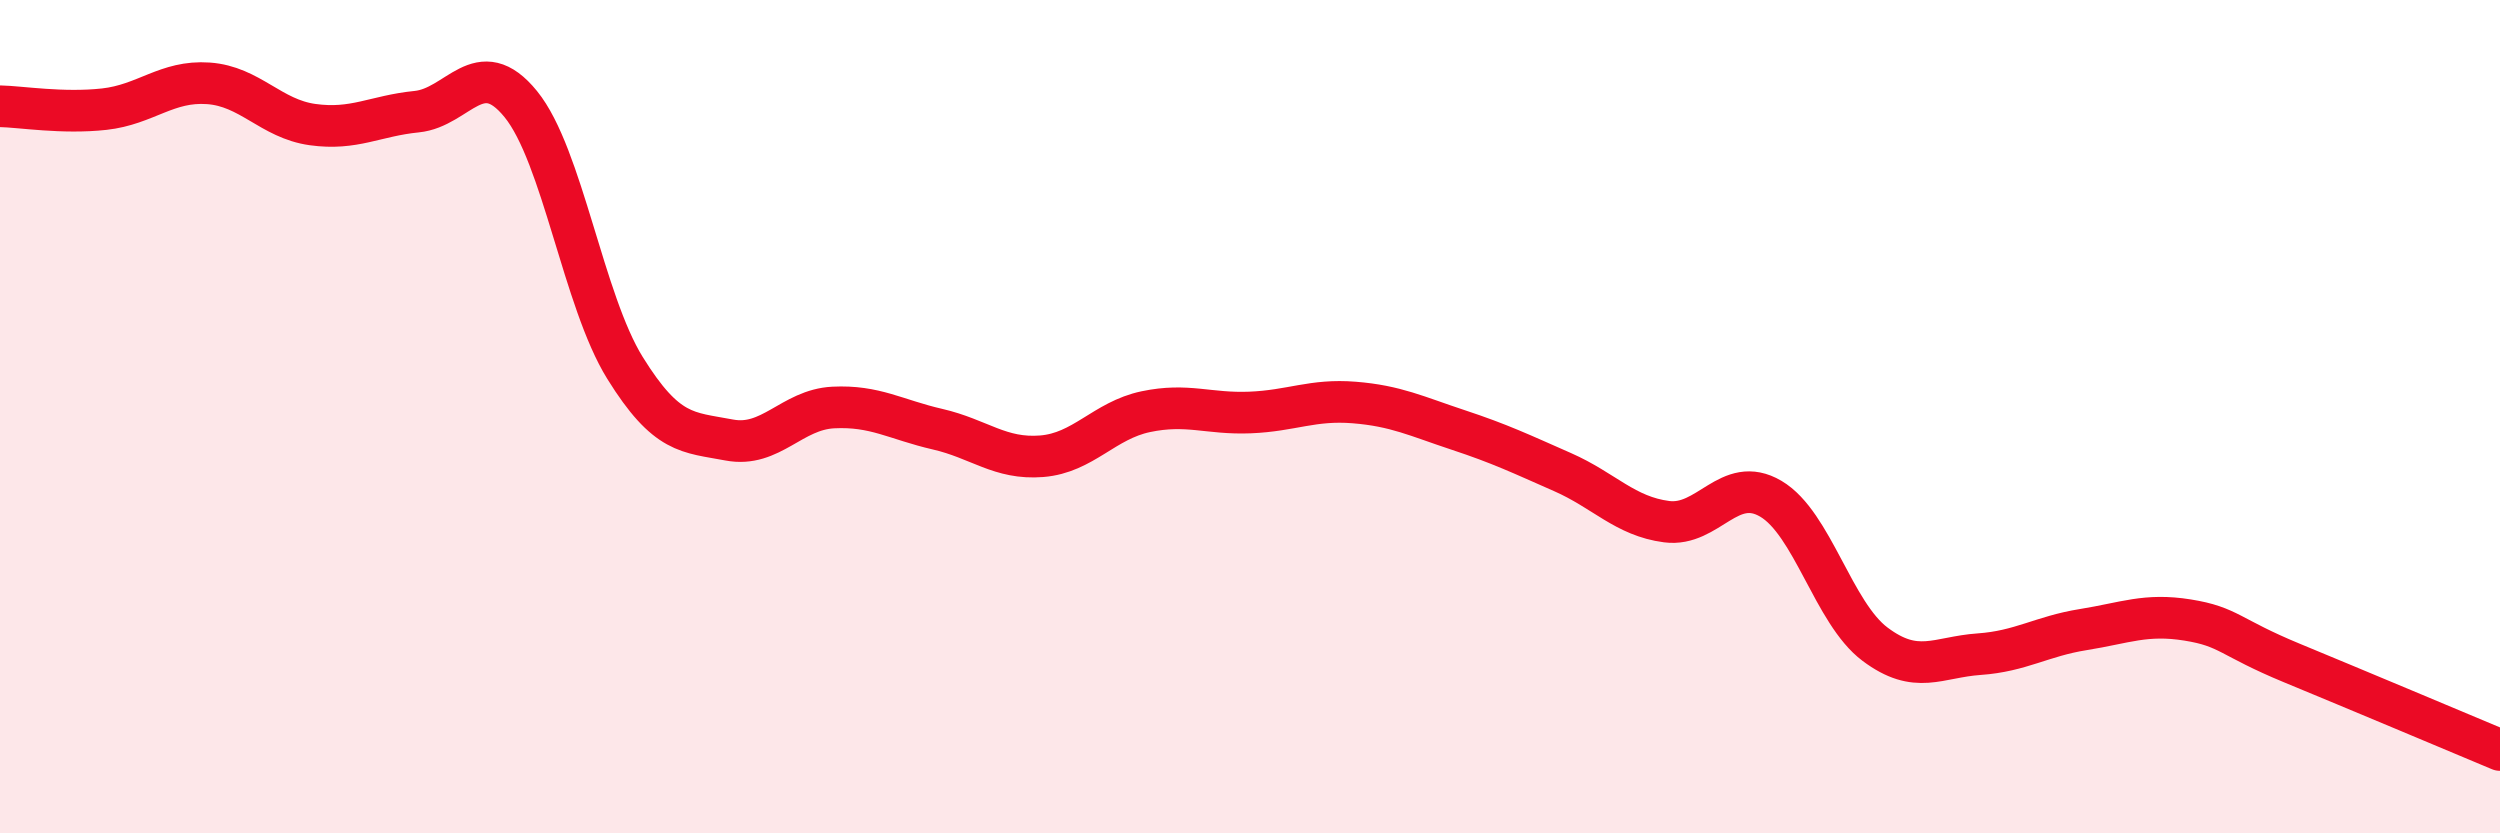
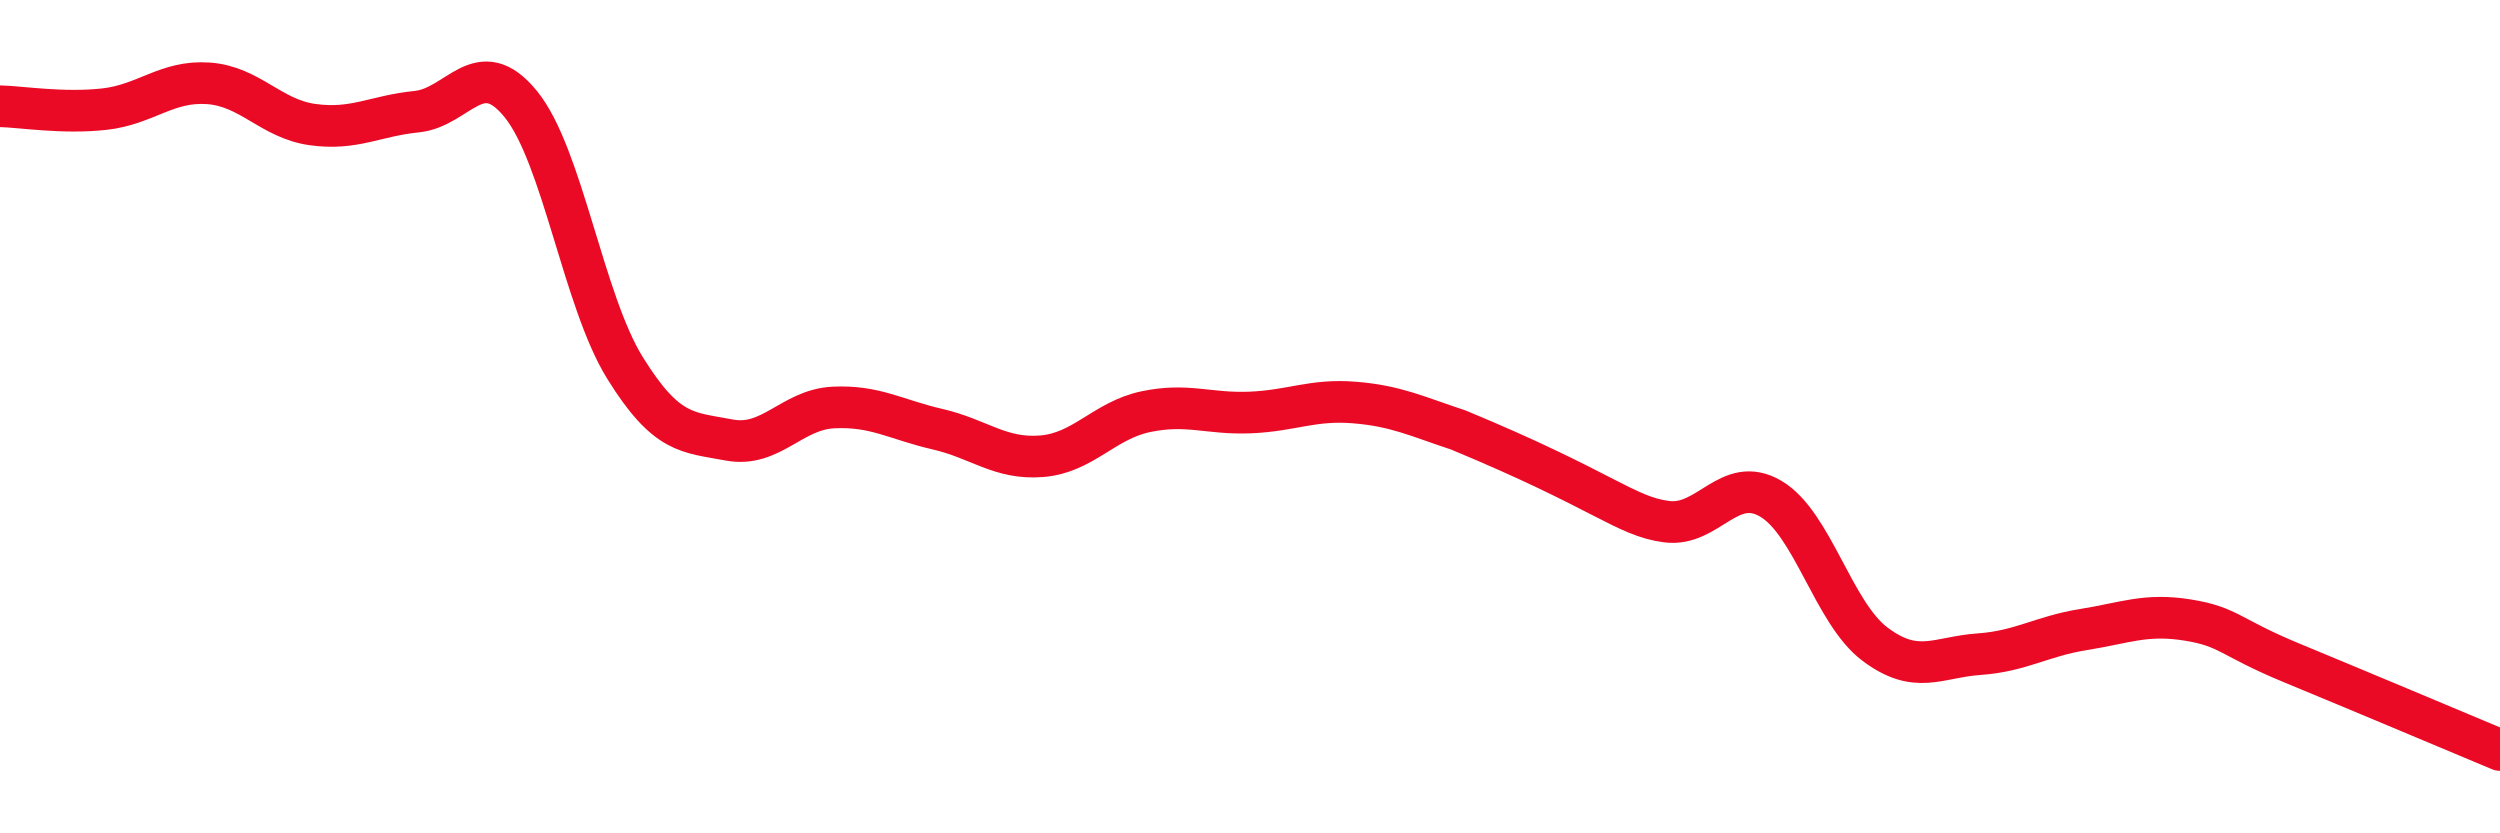
<svg xmlns="http://www.w3.org/2000/svg" width="60" height="20" viewBox="0 0 60 20">
-   <path d="M 0,2.55 C 0.5,2.56 1.5,2.73 2.5,2.62 C 3.5,2.51 4,1.93 5,2 C 6,2.07 6.5,2.85 7.5,2.99 C 8.5,3.13 9,2.78 10,2.68 C 11,2.58 11.5,1.27 12.5,2.5 C 13.5,3.73 14,7.22 15,8.83 C 16,10.44 16.5,10.37 17.5,10.56 C 18.5,10.75 19,9.83 20,9.78 C 21,9.73 21.5,10.07 22.5,10.3 C 23.5,10.53 24,11.03 25,10.95 C 26,10.87 26.5,10.09 27.5,9.88 C 28.5,9.67 29,9.94 30,9.9 C 31,9.86 31.5,9.58 32.5,9.66 C 33.5,9.74 34,9.99 35,10.32 C 36,10.65 36.5,10.89 37.5,11.33 C 38.5,11.77 39,12.39 40,12.52 C 41,12.65 41.5,11.38 42.5,11.97 C 43.5,12.56 44,14.71 45,15.46 C 46,16.21 46.5,15.77 47.5,15.7 C 48.5,15.63 49,15.27 50,15.11 C 51,14.95 51.5,14.72 52.5,14.88 C 53.5,15.04 53.5,15.29 55,15.91 C 56.5,16.53 59,17.58 60,18L60 20L0 20Z" fill="#EB0A25" opacity="0.1" stroke-linecap="round" stroke-linejoin="round" />
-   <path d="M 0,2.55 C 0.5,2.56 1.5,2.73 2.5,2.62 C 3.5,2.51 4,1.93 5,2 C 6,2.07 6.5,2.85 7.5,2.99 C 8.5,3.13 9,2.78 10,2.68 C 11,2.58 11.5,1.27 12.5,2.5 C 13.5,3.73 14,7.22 15,8.83 C 16,10.44 16.5,10.37 17.5,10.56 C 18.5,10.75 19,9.83 20,9.78 C 21,9.73 21.5,10.07 22.5,10.3 C 23.5,10.53 24,11.03 25,10.95 C 26,10.87 26.5,10.09 27.5,9.88 C 28.5,9.67 29,9.94 30,9.9 C 31,9.86 31.5,9.58 32.5,9.66 C 33.5,9.74 34,9.99 35,10.32 C 36,10.65 36.5,10.89 37.5,11.33 C 38.5,11.77 39,12.39 40,12.52 C 41,12.65 41.5,11.38 42.5,11.97 C 43.5,12.56 44,14.71 45,15.46 C 46,16.21 46.5,15.77 47.5,15.7 C 48.5,15.63 49,15.27 50,15.11 C 51,14.95 51.5,14.72 52.5,14.88 C 53.5,15.04 53.5,15.29 55,15.91 C 56.5,16.53 59,17.58 60,18" stroke="#EB0A25" stroke-width="1" fill="none" stroke-linecap="round" stroke-linejoin="round" />
+   <path d="M 0,2.55 C 0.5,2.56 1.5,2.73 2.5,2.62 C 3.5,2.51 4,1.93 5,2 C 6,2.07 6.5,2.85 7.5,2.99 C 8.5,3.13 9,2.78 10,2.68 C 11,2.58 11.5,1.27 12.5,2.5 C 13.5,3.73 14,7.22 15,8.83 C 16,10.44 16.5,10.37 17.5,10.56 C 18.5,10.75 19,9.83 20,9.78 C 21,9.73 21.5,10.07 22.5,10.3 C 23.5,10.53 24,11.03 25,10.95 C 26,10.87 26.5,10.09 27.5,9.88 C 28.5,9.67 29,9.94 30,9.9 C 31,9.86 31.5,9.58 32.5,9.66 C 33.5,9.74 34,9.99 35,10.32 C 38.5,11.77 39,12.39 40,12.52 C 41,12.65 41.5,11.38 42.5,11.97 C 43.5,12.56 44,14.71 45,15.46 C 46,16.21 46.5,15.77 47.5,15.7 C 48.5,15.63 49,15.27 50,15.11 C 51,14.95 51.5,14.72 52.5,14.88 C 53.5,15.04 53.5,15.29 55,15.91 C 56.5,16.53 59,17.58 60,18" stroke="#EB0A25" stroke-width="1" fill="none" stroke-linecap="round" stroke-linejoin="round" />
</svg>